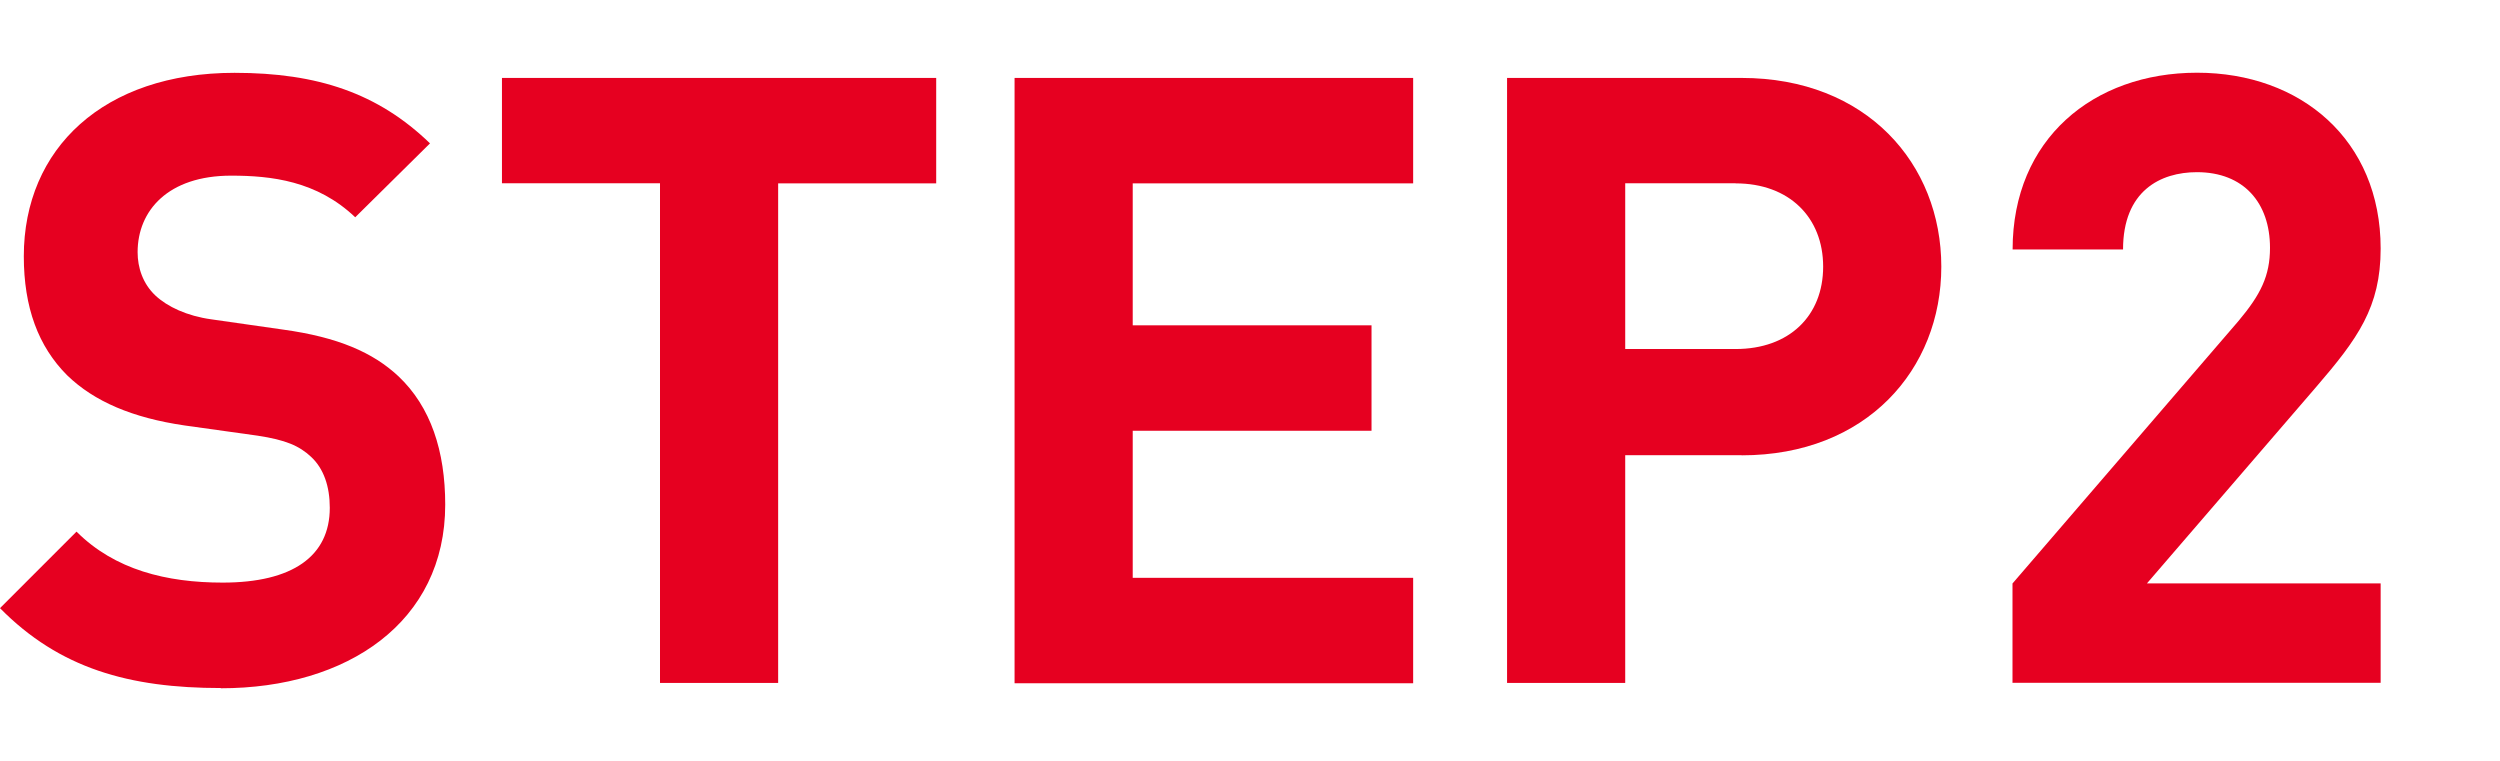
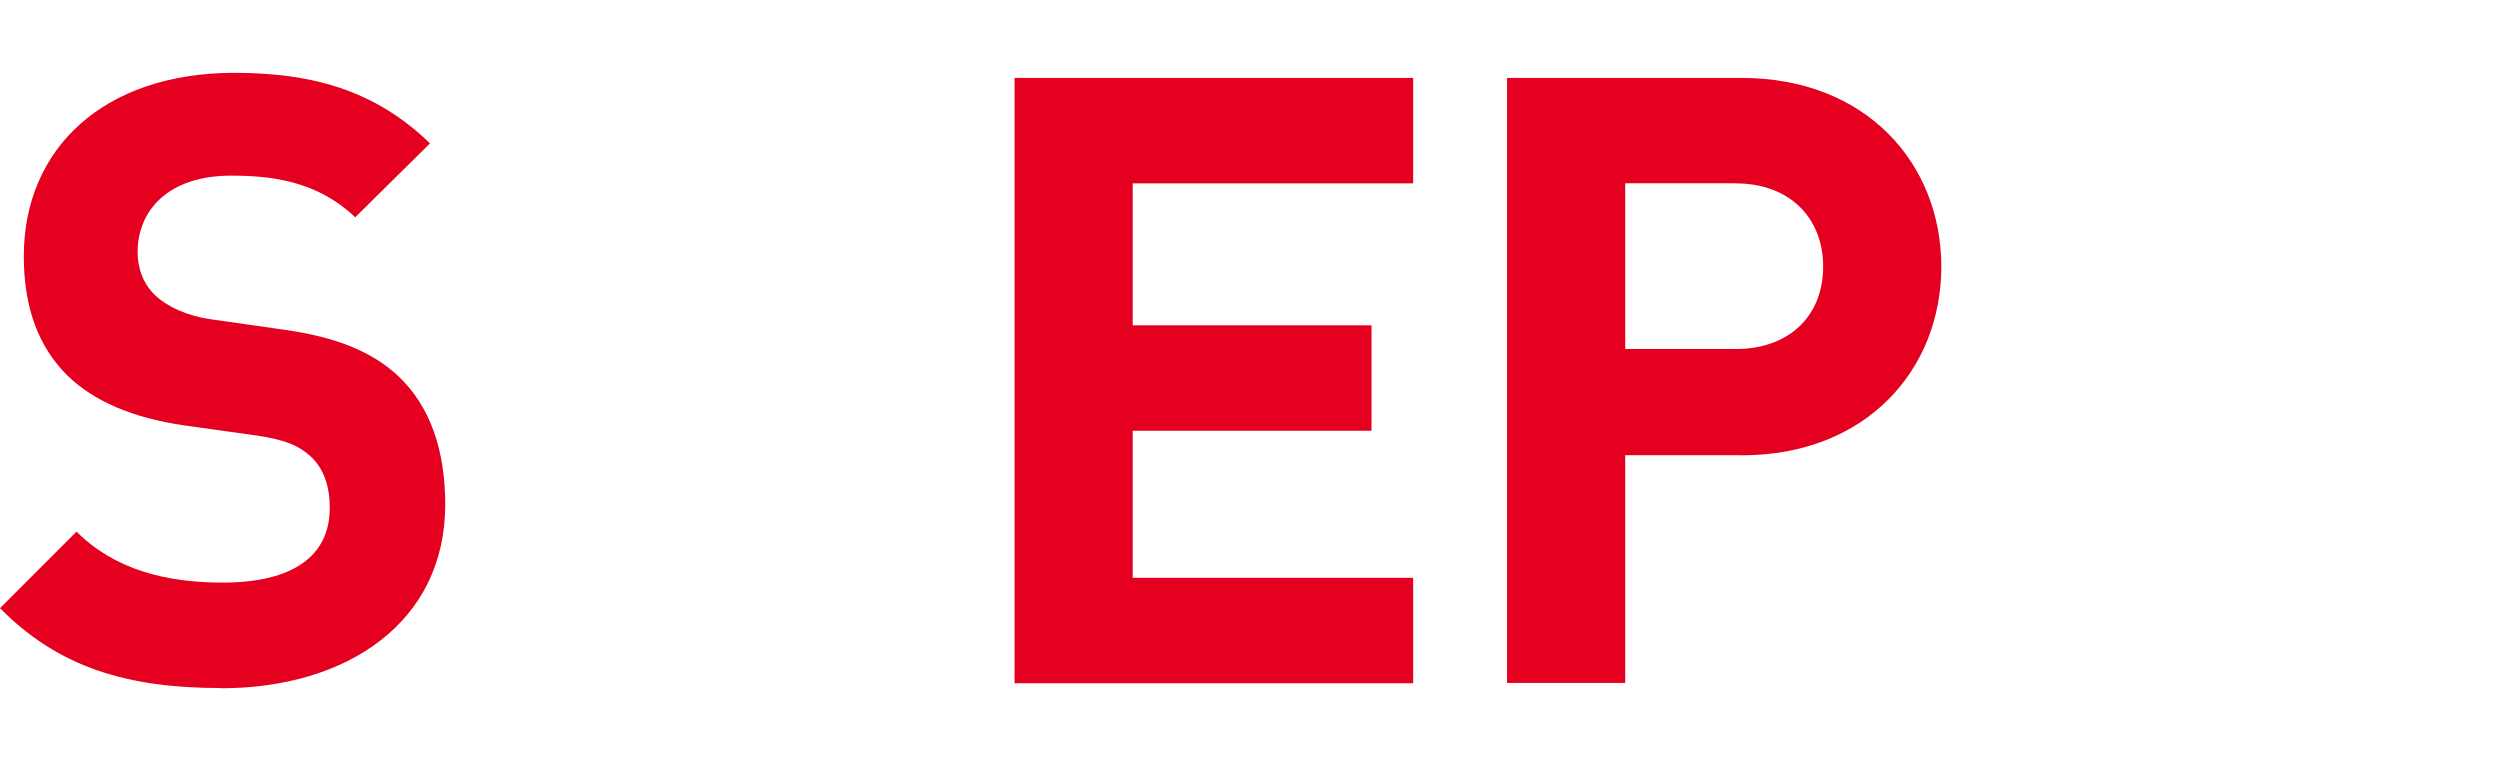
<svg xmlns="http://www.w3.org/2000/svg" viewBox="0 0 230 70">
  <defs>
    <style>.d{fill:none;}.e{fill:#e60020;}</style>
  </defs>
  <g id="a" />
  <g id="b">
    <g id="c">
      <g>
        <g>
          <path class="e" d="M20.33,63.3c-8.44,0-14.86-1.8-20.33-7.35l7.04-7.04c3.52,3.52,8.29,4.69,13.45,4.69,6.41,0,9.85-2.42,9.85-6.88,0-1.96-.55-3.6-1.72-4.69-1.09-1.02-2.35-1.56-4.93-1.95l-6.72-.94c-4.77-.7-8.29-2.19-10.79-4.61-2.66-2.66-3.99-6.25-3.99-10.95C2.19,13.66,9.54,6.7,21.58,6.7c7.66,0,13.21,1.88,17.98,6.49l-6.88,6.8c-3.52-3.36-7.74-3.83-11.42-3.83-5.79,0-8.6,3.21-8.6,7.04,0,1.41,.47,2.89,1.64,3.99,1.09,1.02,2.89,1.88,5.16,2.19l6.57,.94c5.08,.7,8.29,2.11,10.63,4.3,2.97,2.81,4.3,6.88,4.3,11.81,0,10.79-8.99,16.89-20.64,16.89Z" />
-           <path class="e" d="M71.59,16.86V62.83h-10.87V16.86h-14.54V7.17h39.95v9.7h-14.54Z" />
          <path class="e" d="M93.34,62.83V7.17h36.67v9.7h-25.8v13.06h21.97v9.7h-21.97v13.53h25.8v9.7h-36.67Z" />
          <path class="e" d="M160.23,41.88h-10.71v20.95h-10.87V7.17h21.58c11.49,0,18.37,7.9,18.37,17.36s-6.88,17.36-18.37,17.36Zm-.55-25.02h-10.16v15.25h10.16c4.93,0,8.05-3.05,8.05-7.58s-3.13-7.66-8.05-7.66Z" />
-           <path class="e" d="M185.15,62.83v-9.15l20.8-24.16c2.03-2.42,2.89-4.14,2.89-6.72,0-4.14-2.42-6.96-6.72-6.96-3.36,0-6.8,1.72-6.8,7.11h-10.16c0-10.16,7.43-16.26,16.97-16.26s16.89,6.18,16.89,16.18c0,5.4-2.11,8.29-5.94,12.74l-15.56,18.06h21.5v9.15h-33.85Z" />
        </g>
        <rect class="d" width="230" height="70" />
      </g>
    </g>
  </g>
</svg>